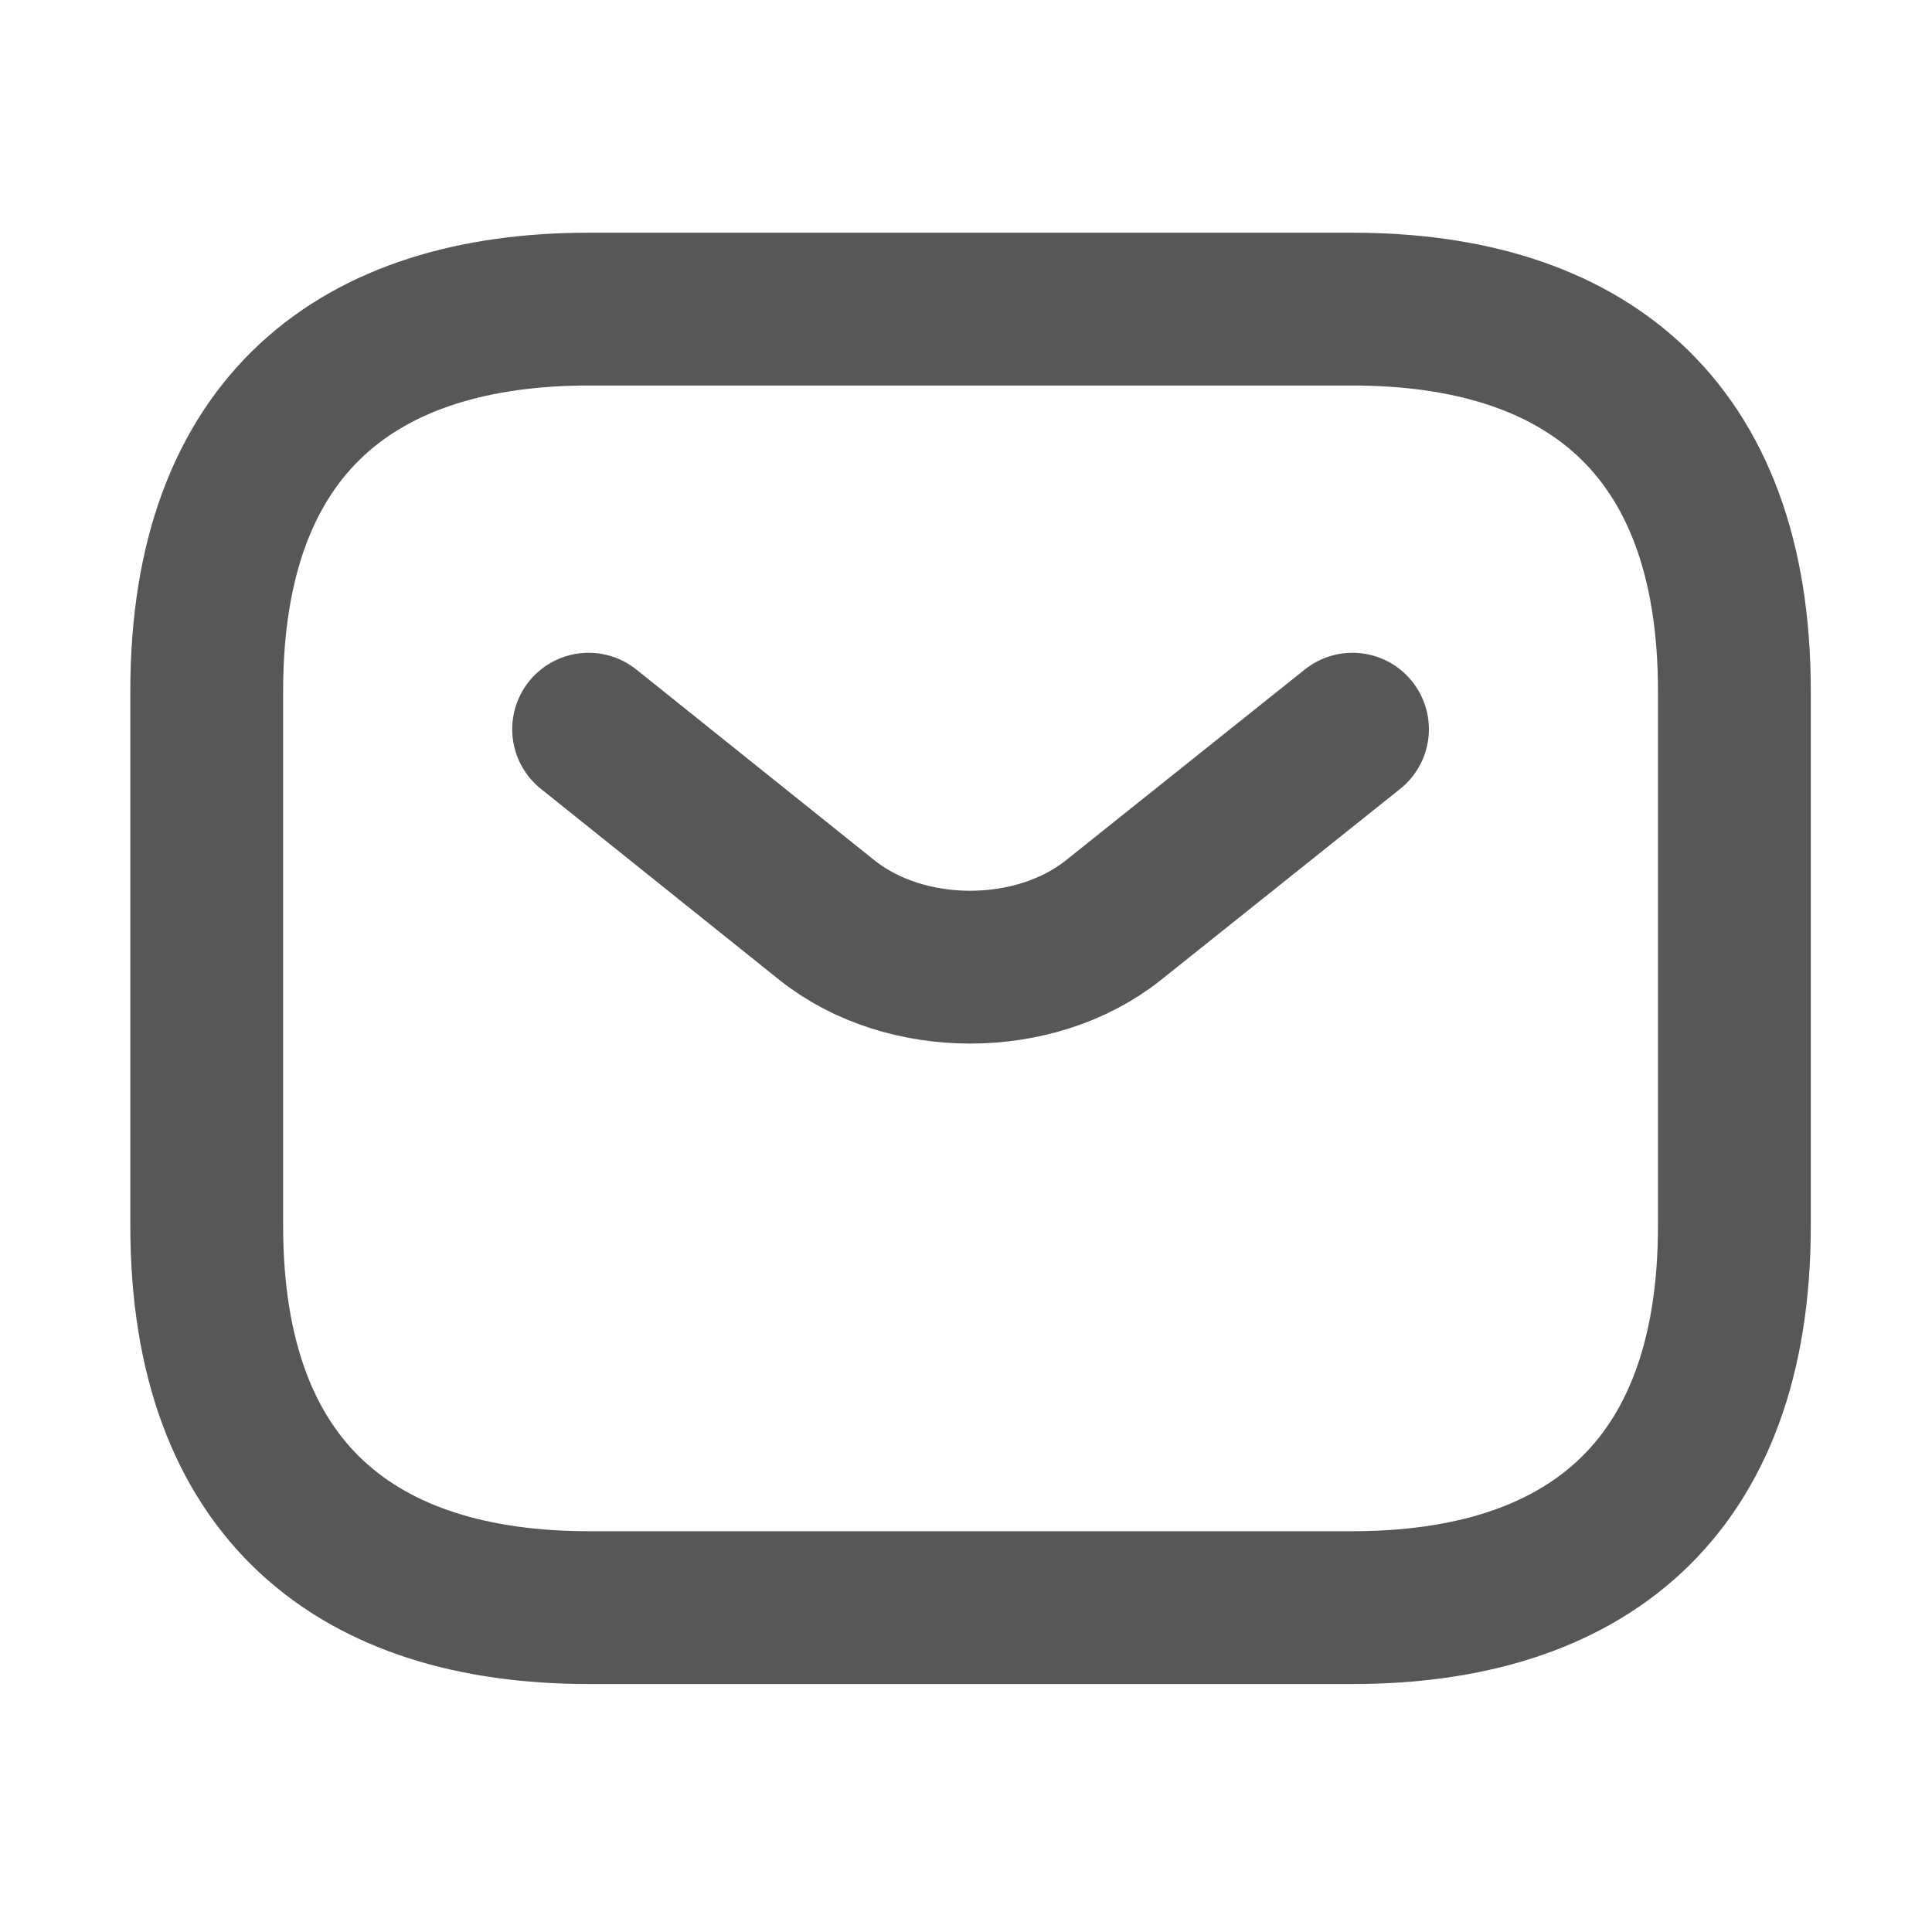
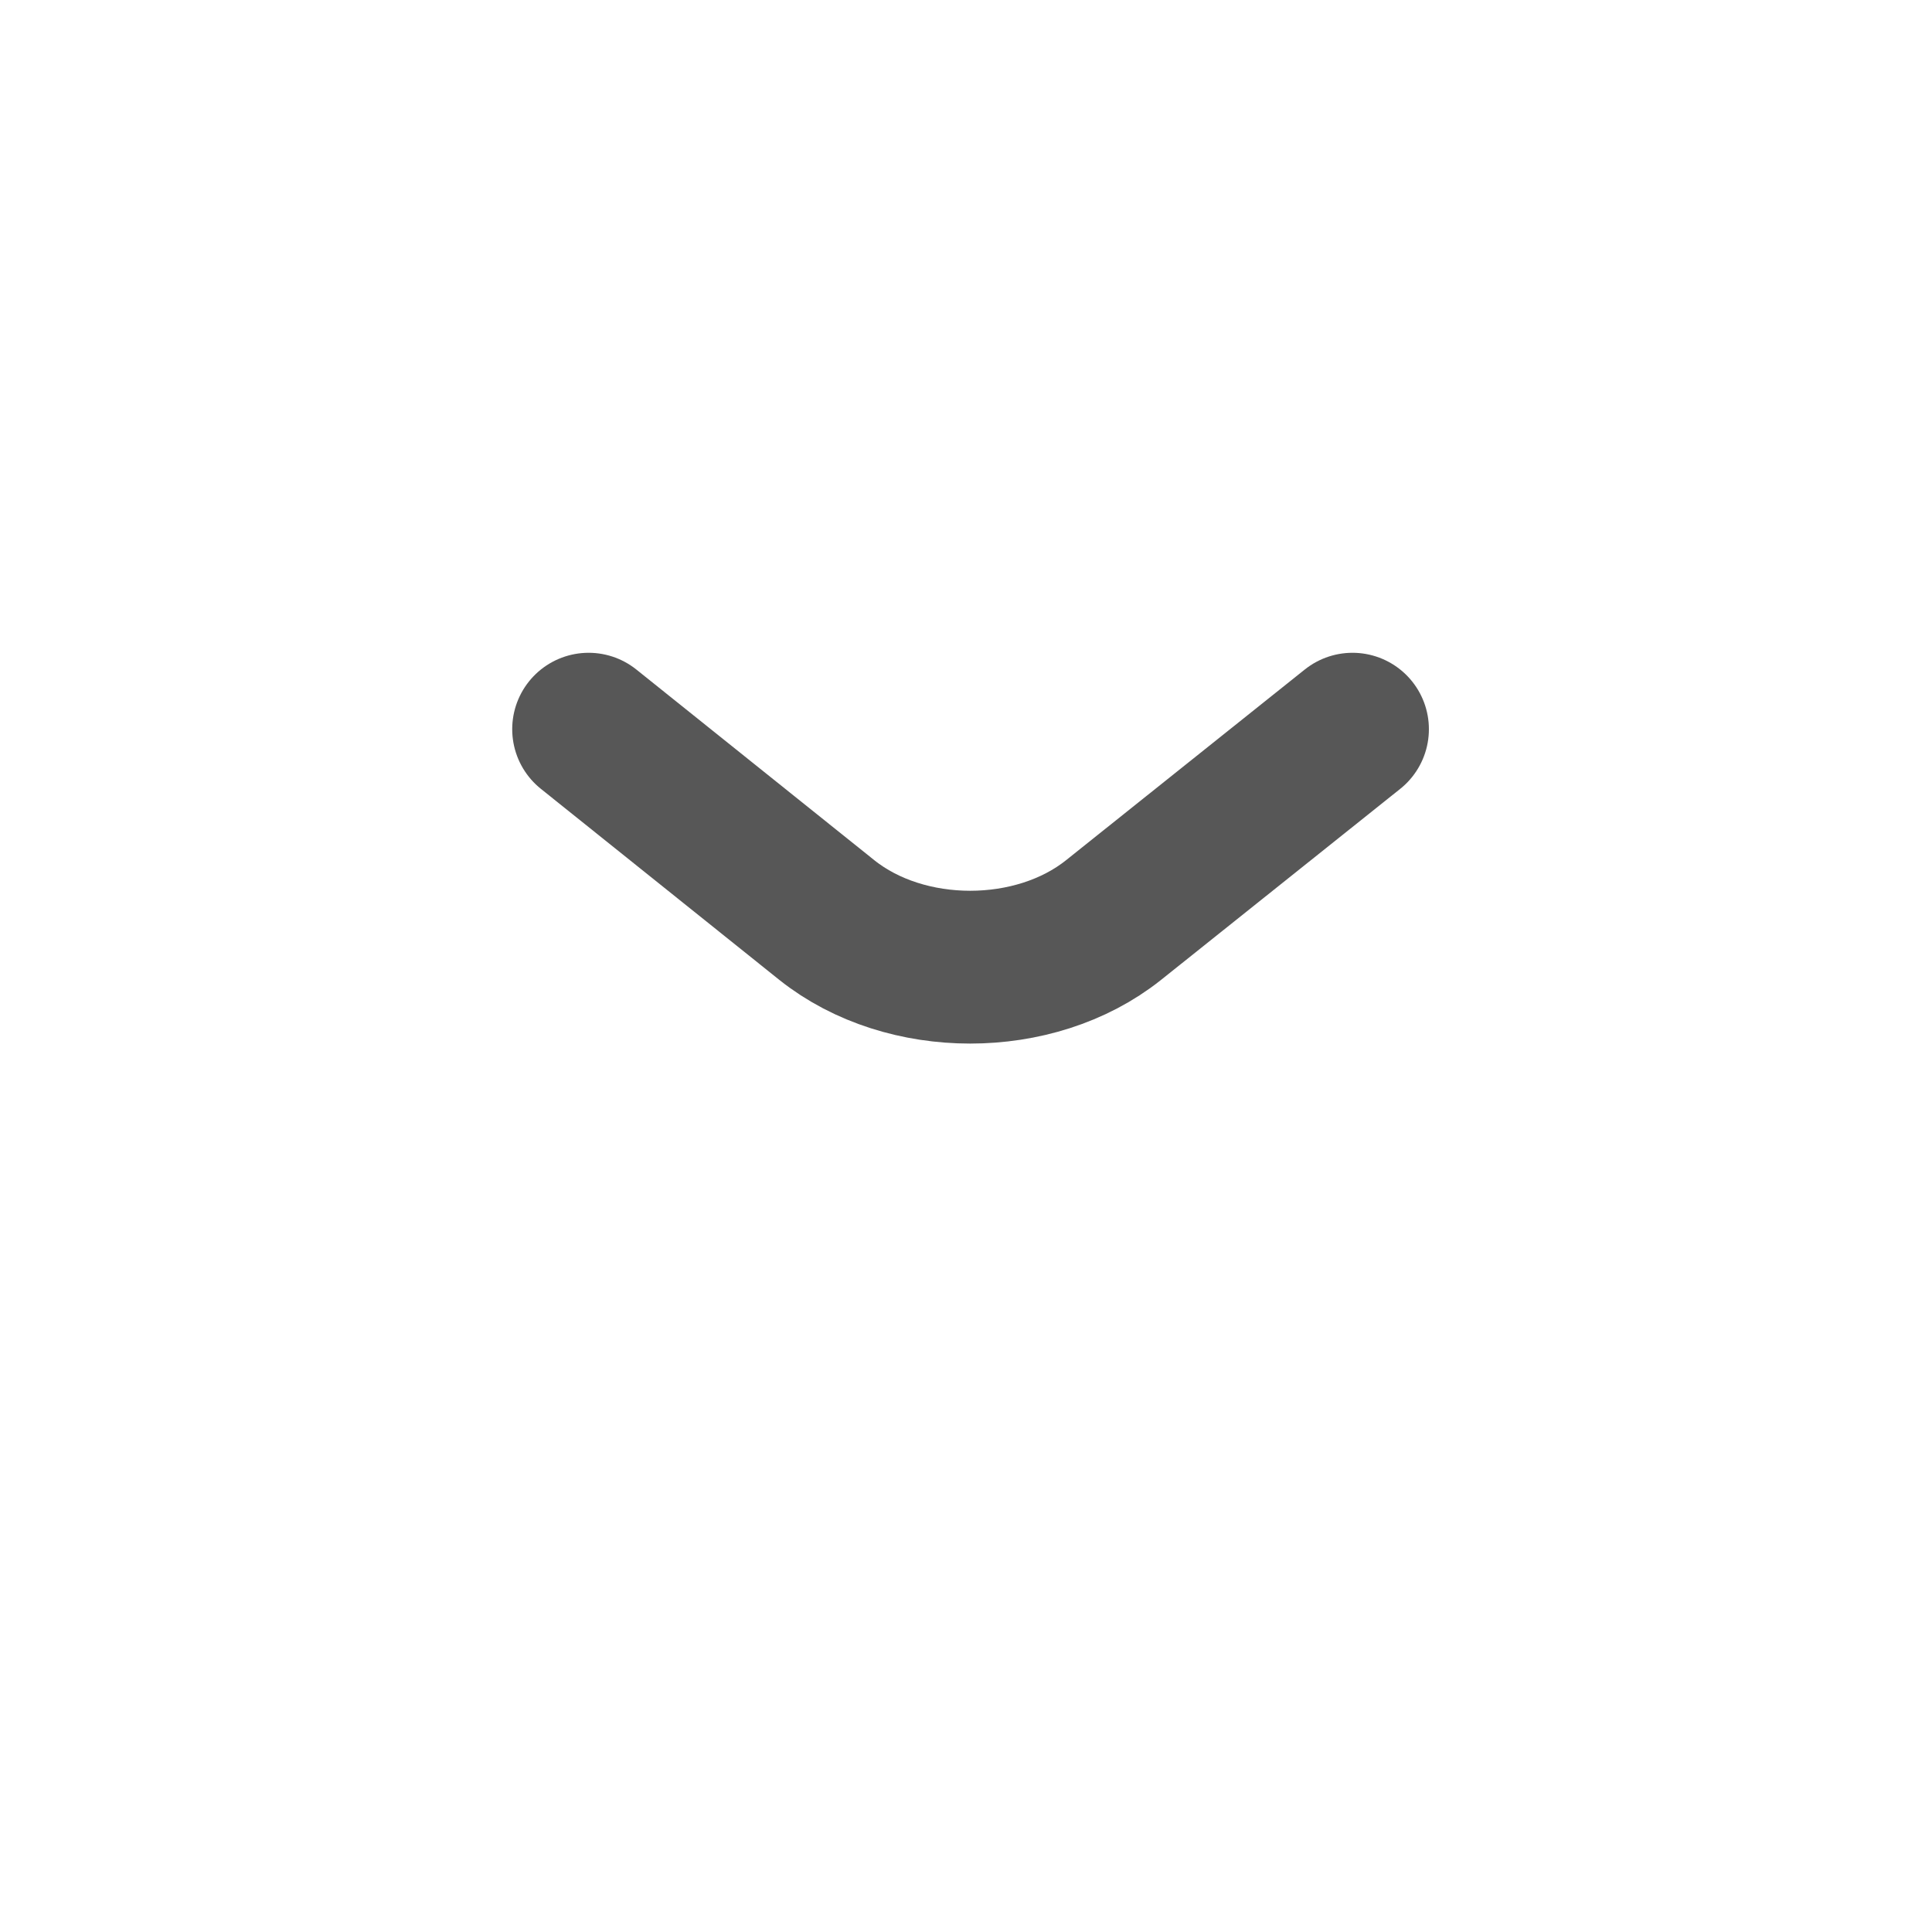
<svg xmlns="http://www.w3.org/2000/svg" width="21" height="21" viewBox="0 0 21 21" fill="none">
  <g id="vuesax/linear/sms">
    <g id="sms">
-       <path id="Vector" d="M14.701 17.474H6.398C3.908 17.474 2.247 16.229 2.247 13.323V7.511C2.247 4.605 3.908 3.36 6.398 3.36H14.701C17.192 3.36 18.852 4.605 18.852 7.511V13.323C18.852 16.229 17.192 17.474 14.701 17.474Z" stroke="#575757" stroke-width="1.661" stroke-miterlimit="10" stroke-linecap="round" stroke-linejoin="round" />
      <path id="Vector_2" d="M14.701 7.926L12.102 10.002C11.247 10.683 9.844 10.683 8.989 10.002L6.398 7.926" stroke="#575757" stroke-width="1.661" stroke-miterlimit="10" stroke-linecap="round" stroke-linejoin="round" />
    </g>
  </g>
</svg>